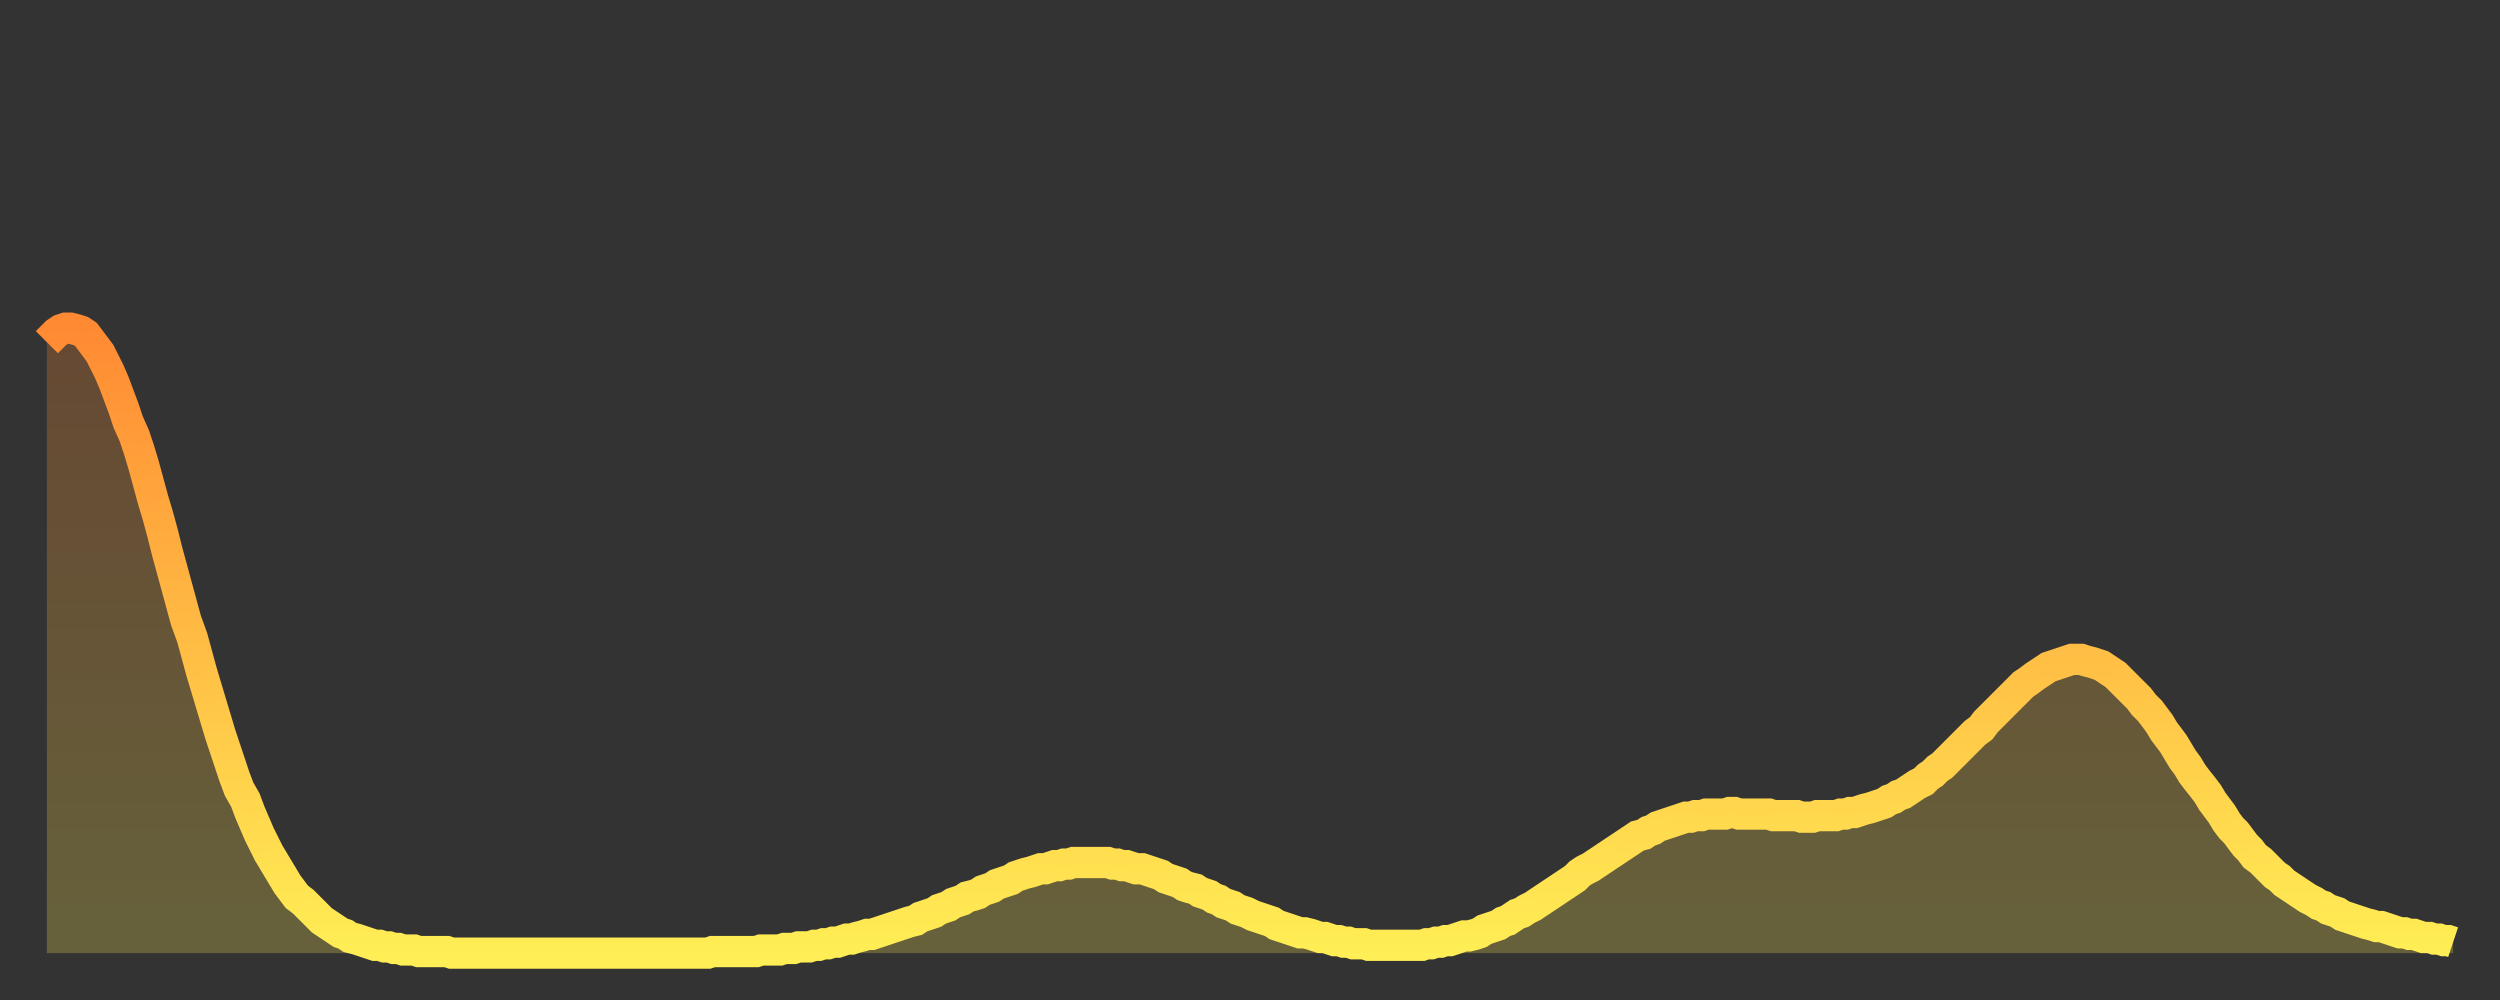
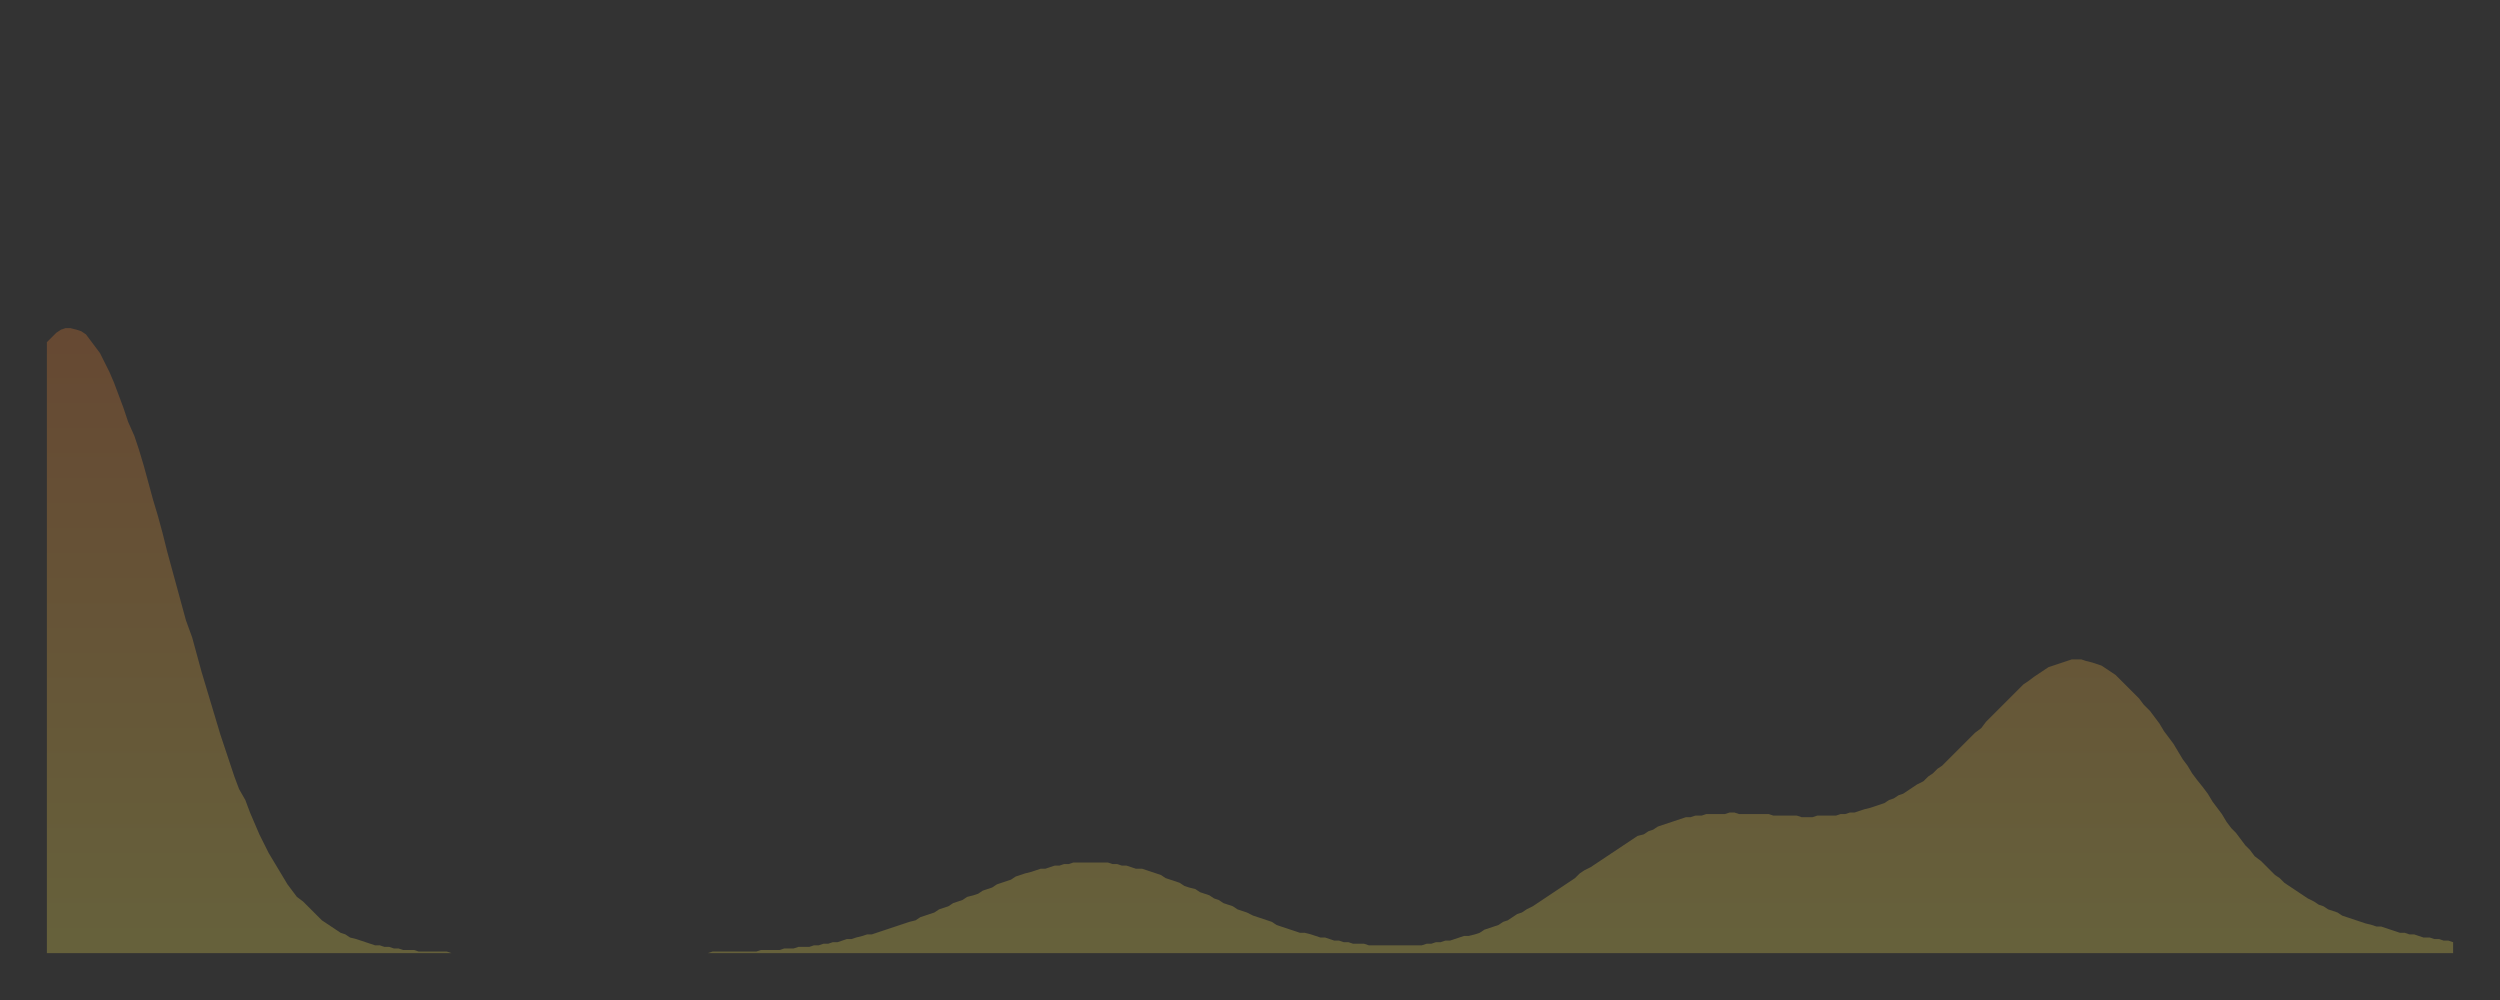
<svg xmlns="http://www.w3.org/2000/svg" baseProfile="full" height="64" version="1.1" width="160">
  <rect width="100%" height="100%" fill="#333333" stroke="none" />
  <defs>
    <linearGradient id="id568584" x1="0" x2="0" y1="0" y2="1">
      <stop offset="0%" stop-color="#ff8a33" />
      <stop offset="50%" stop-color="#ffbc44" />
      <stop offset="100%" stop-color="#ffee55" />
    </linearGradient>
  </defs>
  <g transform="translate(3,3)">
    <g>
-       <path d="M 0.0 18.9 0.3 18.6 0.6 18.3 0.9 18.1 1.2 18.0 1.5 18.0 1.9 18.1 2.2 18.2 2.5 18.4 2.8 18.8 3.1 19.2 3.4 19.6 3.7 20.2 4.0 20.8 4.3 21.5 4.6 22.3 4.9 23.1 5.2 24.0 5.6 24.9 5.9 25.8 6.2 26.8 6.5 27.9 6.8 29.0 7.1 30.0 7.4 31.1 7.7 32.3 8.0 33.4 8.3 34.5 8.6 35.6 8.9 36.7 9.3 37.8 9.6 38.9 9.9 40.0 10.2 41.0 10.5 42.0 10.8 43.0 11.1 44.0 11.4 44.9 11.7 45.8 12.0 46.7 12.3 47.5 12.7 48.2 13.0 49.0 13.3 49.7 13.6 50.4 13.9 51.0 14.2 51.6 14.5 52.1 14.8 52.6 15.1 53.1 15.4 53.6 15.7 54.0 16.0 54.4 16.4 54.7 16.7 55.0 17.0 55.3 17.3 55.6 17.6 55.9 17.9 56.1 18.2 56.3 18.5 56.5 18.8 56.7 19.1 56.8 19.4 57.0 19.8 57.1 20.1 57.2 20.4 57.3 20.7 57.4 21.0 57.5 21.3 57.5 21.6 57.6 21.9 57.6 22.2 57.7 22.5 57.7 22.8 57.8 23.1 57.8 23.5 57.8 23.8 57.9 24.1 57.9 24.4 57.9 24.7 57.9 25.0 57.9 25.3 57.9 25.6 57.9 25.9 58.0 26.2 58.0 26.5 58.0 26.8 58.0 27.2 58.0 27.5 58.0 27.8 58.0 28.1 58.0 28.4 58.0 28.7 58.0 29.0 58.0 29.3 58.0 29.6 58.0 29.9 58.0 30.2 58.0 30.6 58.0 30.9 58.0 31.2 58.0 31.5 58.0 31.8 58.0 32.1 58.0 32.4 58.0 32.7 58.0 33.0 58.0 33.3 58.0 33.6 58.0 33.9 58.0 34.3 58.0 34.6 58.0 34.9 58.0 35.2 58.0 35.5 58.0 35.8 58.0 36.1 58.0 36.4 58.0 36.7 58.0 37.0 58.0 37.3 58.0 37.7 58.0 38.0 58.0 38.3 58.0 38.6 58.0 38.9 58.0 39.2 58.0 39.5 58.0 39.8 58.0 40.1 58.0 40.4 58.0 40.7 58.0 41.0 58.0 41.4 58.0 41.7 58.0 42.0 58.0 42.3 58.0 42.6 57.9 42.9 57.9 43.2 57.9 43.5 57.9 43.8 57.9 44.1 57.9 44.4 57.9 44.7 57.9 45.1 57.9 45.4 57.9 45.7 57.8 46.0 57.8 46.3 57.8 46.6 57.8 46.9 57.8 47.2 57.7 47.5 57.7 47.8 57.7 48.1 57.6 48.5 57.6 48.8 57.6 49.1 57.5 49.4 57.5 49.7 57.4 50.0 57.4 50.3 57.3 50.6 57.3 50.9 57.2 51.2 57.1 51.5 57.1 51.8 57.0 52.2 56.9 52.5 56.8 52.8 56.8 53.1 56.7 53.4 56.6 53.7 56.5 54.0 56.4 54.3 56.3 54.6 56.2 54.9 56.1 55.2 56.0 55.6 55.9 55.9 55.7 56.2 55.6 56.5 55.5 56.8 55.4 57.1 55.2 57.4 55.1 57.7 55.0 58.0 54.8 58.3 54.7 58.6 54.6 58.9 54.4 59.3 54.3 59.6 54.2 59.9 54.0 60.2 53.9 60.5 53.8 60.8 53.6 61.1 53.5 61.4 53.4 61.7 53.3 62.0 53.1 62.3 53.0 62.6 52.9 63.0 52.8 63.3 52.7 63.6 52.6 63.9 52.6 64.2 52.5 64.5 52.4 64.8 52.4 65.1 52.3 65.4 52.3 65.7 52.2 66.0 52.2 66.4 52.2 66.7 52.2 67.0 52.2 67.3 52.2 67.6 52.2 67.9 52.2 68.2 52.3 68.5 52.3 68.8 52.4 69.1 52.4 69.4 52.5 69.7 52.6 70.1 52.6 70.4 52.7 70.7 52.8 71.0 52.9 71.3 53.0 71.6 53.2 71.9 53.3 72.2 53.4 72.5 53.5 72.8 53.7 73.1 53.8 73.5 53.9 73.8 54.1 74.1 54.2 74.4 54.3 74.7 54.5 75.0 54.6 75.3 54.8 75.6 54.9 75.9 55.0 76.2 55.2 76.5 55.3 76.8 55.4 77.2 55.6 77.5 55.7 77.8 55.8 78.1 55.9 78.4 56.0 78.7 56.2 79.0 56.3 79.3 56.4 79.6 56.5 79.9 56.6 80.2 56.7 80.5 56.7 80.9 56.8 81.2 56.9 81.5 57.0 81.8 57.0 82.1 57.1 82.4 57.2 82.7 57.2 83.0 57.3 83.3 57.3 83.6 57.4 83.9 57.4 84.3 57.4 84.6 57.5 84.9 57.5 85.2 57.5 85.5 57.5 85.8 57.5 86.1 57.5 86.4 57.5 86.7 57.5 87.0 57.5 87.3 57.5 87.6 57.5 88.0 57.5 88.3 57.4 88.6 57.4 88.9 57.3 89.2 57.3 89.5 57.2 89.8 57.2 90.1 57.1 90.4 57.0 90.7 56.9 91.0 56.9 91.4 56.8 91.7 56.7 92.0 56.5 92.3 56.4 92.6 56.3 92.9 56.2 93.2 56.0 93.5 55.9 93.8 55.7 94.1 55.5 94.4 55.4 94.7 55.2 95.1 55.0 95.4 54.8 95.7 54.6 96.0 54.4 96.3 54.2 96.6 54.0 96.9 53.8 97.2 53.6 97.5 53.4 97.8 53.2 98.1 52.9 98.4 52.7 98.8 52.5 99.1 52.3 99.4 52.1 99.7 51.9 100.0 51.7 100.3 51.5 100.6 51.3 100.9 51.1 101.2 50.9 101.5 50.7 101.8 50.5 102.2 50.4 102.5 50.2 102.8 50.1 103.1 49.9 103.4 49.8 103.7 49.7 104.0 49.6 104.3 49.5 104.6 49.4 104.9 49.3 105.2 49.3 105.5 49.2 105.9 49.2 106.2 49.1 106.5 49.1 106.8 49.1 107.1 49.1 107.4 49.1 107.7 49.0 108.0 49.0 108.3 49.1 108.6 49.1 108.9 49.1 109.3 49.1 109.6 49.1 109.9 49.1 110.2 49.1 110.5 49.2 110.8 49.2 111.1 49.2 111.4 49.2 111.7 49.2 112.0 49.2 112.3 49.3 112.6 49.3 113.0 49.3 113.3 49.2 113.6 49.2 113.9 49.2 114.2 49.2 114.5 49.2 114.8 49.1 115.1 49.1 115.4 49.0 115.7 49.0 116.0 48.9 116.3 48.8 116.7 48.7 117.0 48.6 117.3 48.5 117.6 48.4 117.9 48.2 118.2 48.1 118.5 47.9 118.8 47.8 119.1 47.6 119.4 47.4 119.7 47.2 120.1 47.0 120.4 46.7 120.7 46.5 121.0 46.2 121.3 46.0 121.6 45.7 121.9 45.4 122.2 45.1 122.5 44.8 122.8 44.5 123.1 44.2 123.4 43.9 123.8 43.6 124.1 43.2 124.4 42.9 124.7 42.6 125.0 42.3 125.3 42.0 125.6 41.7 125.9 41.4 126.2 41.1 126.5 40.8 126.8 40.6 127.2 40.3 127.5 40.1 127.8 39.9 128.1 39.7 128.4 39.6 128.7 39.5 129.0 39.4 129.3 39.3 129.6 39.2 129.9 39.2 130.2 39.2 130.5 39.3 130.9 39.4 131.2 39.5 131.5 39.6 131.8 39.8 132.1 40.0 132.4 40.2 132.7 40.5 133.0 40.8 133.3 41.1 133.6 41.4 133.9 41.7 134.2 42.1 134.6 42.5 134.9 42.9 135.2 43.3 135.5 43.8 135.8 44.2 136.1 44.6 136.4 45.1 136.7 45.6 137.0 46.0 137.3 46.5 137.6 46.9 138.0 47.4 138.3 47.8 138.6 48.3 138.9 48.7 139.2 49.1 139.5 49.6 139.8 50.0 140.1 50.3 140.4 50.7 140.7 51.1 141.0 51.4 141.3 51.8 141.7 52.1 142.0 52.4 142.3 52.7 142.6 53.0 142.9 53.2 143.2 53.5 143.5 53.7 143.8 53.9 144.1 54.1 144.4 54.3 144.7 54.5 145.1 54.7 145.4 54.9 145.7 55.0 146.0 55.2 146.3 55.3 146.6 55.4 146.9 55.6 147.2 55.7 147.5 55.8 147.8 55.9 148.1 56.0 148.4 56.1 148.8 56.2 149.1 56.3 149.4 56.3 149.7 56.4 150.0 56.5 150.3 56.6 150.6 56.7 150.9 56.7 151.2 56.8 151.5 56.8 151.8 56.9 152.1 57.0 152.5 57.0 152.8 57.1 153.1 57.1 153.4 57.2 153.7 57.2 154.0 57.3" fill="none" id="graph-curve" opacity="1" stroke="url(#id568584)" stroke-width="2" />
      <path d="M 0 58 L 0.0 18.9 0.3 18.6 0.6 18.3 0.9 18.1 1.2 18.0 1.5 18.0 1.9 18.1 2.2 18.2 2.5 18.4 2.8 18.8 3.1 19.2 3.4 19.6 3.7 20.2 4.0 20.8 4.3 21.5 4.6 22.3 4.9 23.1 5.2 24.0 5.6 24.9 5.9 25.8 6.2 26.8 6.5 27.9 6.8 29.0 7.1 30.0 7.4 31.1 7.7 32.3 8.0 33.4 8.3 34.5 8.6 35.6 8.9 36.7 9.3 37.8 9.6 38.9 9.9 40.0 10.2 41.0 10.5 42.0 10.8 43.0 11.1 44.0 11.4 44.9 11.7 45.8 12.0 46.7 12.3 47.5 12.7 48.2 13.0 49.0 13.3 49.7 13.6 50.4 13.9 51.0 14.2 51.6 14.5 52.1 14.8 52.6 15.1 53.1 15.4 53.6 15.7 54.0 16.0 54.4 16.4 54.7 16.7 55.0 17.0 55.3 17.3 55.6 17.6 55.9 17.9 56.1 18.2 56.3 18.5 56.5 18.8 56.7 19.1 56.8 19.4 57.0 19.8 57.1 20.1 57.2 20.4 57.3 20.7 57.4 21.0 57.5 21.3 57.5 21.6 57.6 21.9 57.6 22.2 57.7 22.5 57.7 22.8 57.8 23.1 57.8 23.5 57.8 23.8 57.9 24.1 57.9 24.4 57.9 24.7 57.9 25.0 57.9 25.3 57.9 25.6 57.9 25.9 58.0 26.2 58.0 26.5 58.0 26.8 58.0 27.2 58.0 27.5 58.0 27.8 58.0 28.1 58.0 28.4 58.0 28.7 58.0 29.0 58.0 29.3 58.0 29.6 58.0 29.9 58.0 30.2 58.0 30.6 58.0 30.9 58.0 31.2 58.0 31.5 58.0 31.8 58.0 32.1 58.0 32.4 58.0 32.7 58.0 33.0 58.0 33.3 58.0 33.6 58.0 33.9 58.0 34.3 58.0 34.6 58.0 34.9 58.0 35.2 58.0 35.5 58.0 35.8 58.0 36.1 58.0 36.4 58.0 36.7 58.0 37.0 58.0 37.3 58.0 37.7 58.0 38.0 58.0 38.3 58.0 38.6 58.0 38.9 58.0 39.2 58.0 39.5 58.0 39.8 58.0 40.1 58.0 40.4 58.0 40.7 58.0 41.0 58.0 41.4 58.0 41.7 58.0 42.0 58.0 42.3 58.0 42.6 57.9 42.9 57.9 43.2 57.9 43.5 57.9 43.8 57.9 44.1 57.9 44.4 57.9 44.7 57.9 45.1 57.9 45.4 57.9 45.7 57.8 46.0 57.8 46.3 57.8 46.6 57.8 46.9 57.8 47.2 57.7 47.5 57.7 47.8 57.7 48.1 57.6 48.5 57.6 48.8 57.6 49.1 57.5 49.4 57.5 49.7 57.4 50.0 57.4 50.3 57.3 50.6 57.3 50.9 57.2 51.2 57.1 51.5 57.1 51.8 57.0 52.2 56.9 52.5 56.8 52.8 56.8 53.1 56.7 53.4 56.6 53.7 56.5 54.0 56.4 54.3 56.3 54.6 56.2 54.9 56.1 55.2 56.0 55.6 55.9 55.9 55.7 56.2 55.6 56.5 55.5 56.8 55.4 57.1 55.2 57.4 55.1 57.7 55.0 58.0 54.8 58.3 54.7 58.6 54.6 58.9 54.4 59.3 54.3 59.6 54.2 59.9 54.0 60.2 53.9 60.5 53.8 60.8 53.6 61.1 53.5 61.4 53.4 61.7 53.3 62.0 53.1 62.3 53.0 62.6 52.9 63.0 52.8 63.3 52.7 63.6 52.6 63.9 52.6 64.2 52.5 64.5 52.4 64.8 52.4 65.1 52.3 65.4 52.3 65.7 52.2 66.0 52.2 66.4 52.2 66.7 52.2 67.0 52.2 67.3 52.2 67.6 52.2 67.9 52.2 68.2 52.3 68.5 52.3 68.8 52.4 69.1 52.4 69.4 52.5 69.7 52.6 70.1 52.6 70.4 52.7 70.7 52.8 71.0 52.9 71.3 53.0 71.6 53.2 71.9 53.3 72.2 53.4 72.5 53.5 72.8 53.7 73.1 53.8 73.5 53.9 73.8 54.1 74.1 54.2 74.4 54.3 74.7 54.5 75.0 54.6 75.3 54.8 75.6 54.9 75.9 55.0 76.2 55.2 76.5 55.3 76.8 55.4 77.2 55.6 77.5 55.7 77.8 55.8 78.1 55.9 78.4 56.0 78.7 56.2 79.0 56.3 79.3 56.4 79.6 56.5 79.9 56.6 80.2 56.7 80.5 56.7 80.9 56.8 81.2 56.9 81.5 57.0 81.8 57.0 82.1 57.1 82.4 57.2 82.7 57.2 83.0 57.3 83.3 57.3 83.6 57.4 83.9 57.4 84.3 57.4 84.6 57.5 84.9 57.5 85.2 57.5 85.5 57.5 85.8 57.5 86.1 57.5 86.4 57.5 86.7 57.5 87.0 57.5 87.3 57.5 87.6 57.5 88.0 57.5 88.3 57.4 88.6 57.4 88.9 57.3 89.2 57.3 89.5 57.2 89.8 57.2 90.1 57.1 90.4 57.0 90.7 56.9 91.0 56.9 91.4 56.8 91.7 56.7 92.0 56.5 92.3 56.4 92.6 56.3 92.9 56.2 93.2 56.0 93.5 55.9 93.8 55.7 94.1 55.5 94.4 55.4 94.7 55.2 95.1 55.0 95.4 54.8 95.7 54.6 96.0 54.4 96.3 54.2 96.6 54.0 96.9 53.8 97.2 53.6 97.5 53.4 97.8 53.2 98.1 52.9 98.4 52.7 98.8 52.5 99.1 52.3 99.4 52.1 99.7 51.9 100.0 51.7 100.3 51.5 100.6 51.3 100.9 51.1 101.2 50.9 101.5 50.7 101.8 50.5 102.2 50.4 102.5 50.2 102.8 50.1 103.1 49.9 103.4 49.8 103.7 49.7 104.0 49.6 104.3 49.5 104.6 49.4 104.9 49.3 105.2 49.3 105.5 49.2 105.9 49.2 106.2 49.1 106.5 49.1 106.8 49.1 107.1 49.1 107.4 49.1 107.7 49.0 108.0 49.0 108.3 49.1 108.6 49.1 108.9 49.1 109.3 49.1 109.6 49.1 109.9 49.1 110.2 49.1 110.5 49.2 110.8 49.2 111.1 49.2 111.4 49.2 111.7 49.2 112.0 49.2 112.3 49.3 112.6 49.3 113.0 49.3 113.3 49.2 113.6 49.2 113.9 49.2 114.2 49.2 114.5 49.2 114.8 49.1 115.1 49.1 115.4 49.0 115.7 49.0 116.0 48.9 116.3 48.8 116.7 48.7 117.0 48.6 117.3 48.5 117.6 48.4 117.9 48.2 118.2 48.1 118.5 47.9 118.8 47.8 119.1 47.6 119.4 47.4 119.7 47.2 120.1 47.0 120.4 46.7 120.7 46.5 121.0 46.2 121.3 46.0 121.6 45.7 121.9 45.4 122.2 45.1 122.5 44.8 122.8 44.5 123.1 44.2 123.4 43.9 123.8 43.6 124.1 43.2 124.4 42.9 124.7 42.6 125.0 42.3 125.3 42.0 125.6 41.7 125.9 41.4 126.2 41.1 126.5 40.8 126.8 40.6 127.2 40.3 127.5 40.1 127.8 39.9 128.1 39.7 128.4 39.6 128.7 39.5 129.0 39.4 129.3 39.3 129.6 39.2 129.9 39.2 130.2 39.2 130.5 39.3 130.9 39.4 131.2 39.5 131.5 39.6 131.8 39.8 132.1 40.0 132.4 40.2 132.7 40.5 133.0 40.8 133.3 41.1 133.6 41.4 133.9 41.7 134.2 42.1 134.6 42.5 134.9 42.9 135.2 43.3 135.5 43.8 135.8 44.2 136.1 44.6 136.4 45.1 136.7 45.6 137.0 46.0 137.3 46.5 137.6 46.9 138.0 47.4 138.3 47.8 138.6 48.3 138.9 48.7 139.2 49.1 139.5 49.6 139.8 50.0 140.1 50.3 140.4 50.7 140.7 51.1 141.0 51.4 141.3 51.8 141.7 52.1 142.0 52.4 142.3 52.7 142.6 53.0 142.9 53.2 143.2 53.5 143.5 53.7 143.8 53.9 144.1 54.1 144.4 54.3 144.7 54.5 145.1 54.7 145.4 54.9 145.7 55.0 146.0 55.2 146.3 55.3 146.6 55.4 146.9 55.6 147.2 55.7 147.5 55.8 147.8 55.9 148.1 56.0 148.4 56.1 148.8 56.2 149.1 56.3 149.4 56.3 149.7 56.4 150.0 56.5 150.3 56.6 150.6 56.7 150.9 56.7 151.2 56.8 151.5 56.8 151.8 56.9 152.1 57.0 152.5 57.0 152.8 57.1 153.1 57.1 153.4 57.2 153.7 57.2 154.0 57.3 154 58" fill="url(#id568584)" fill-opacity=".25" id="graph-shadow" />
    </g>
  </g>
</svg>